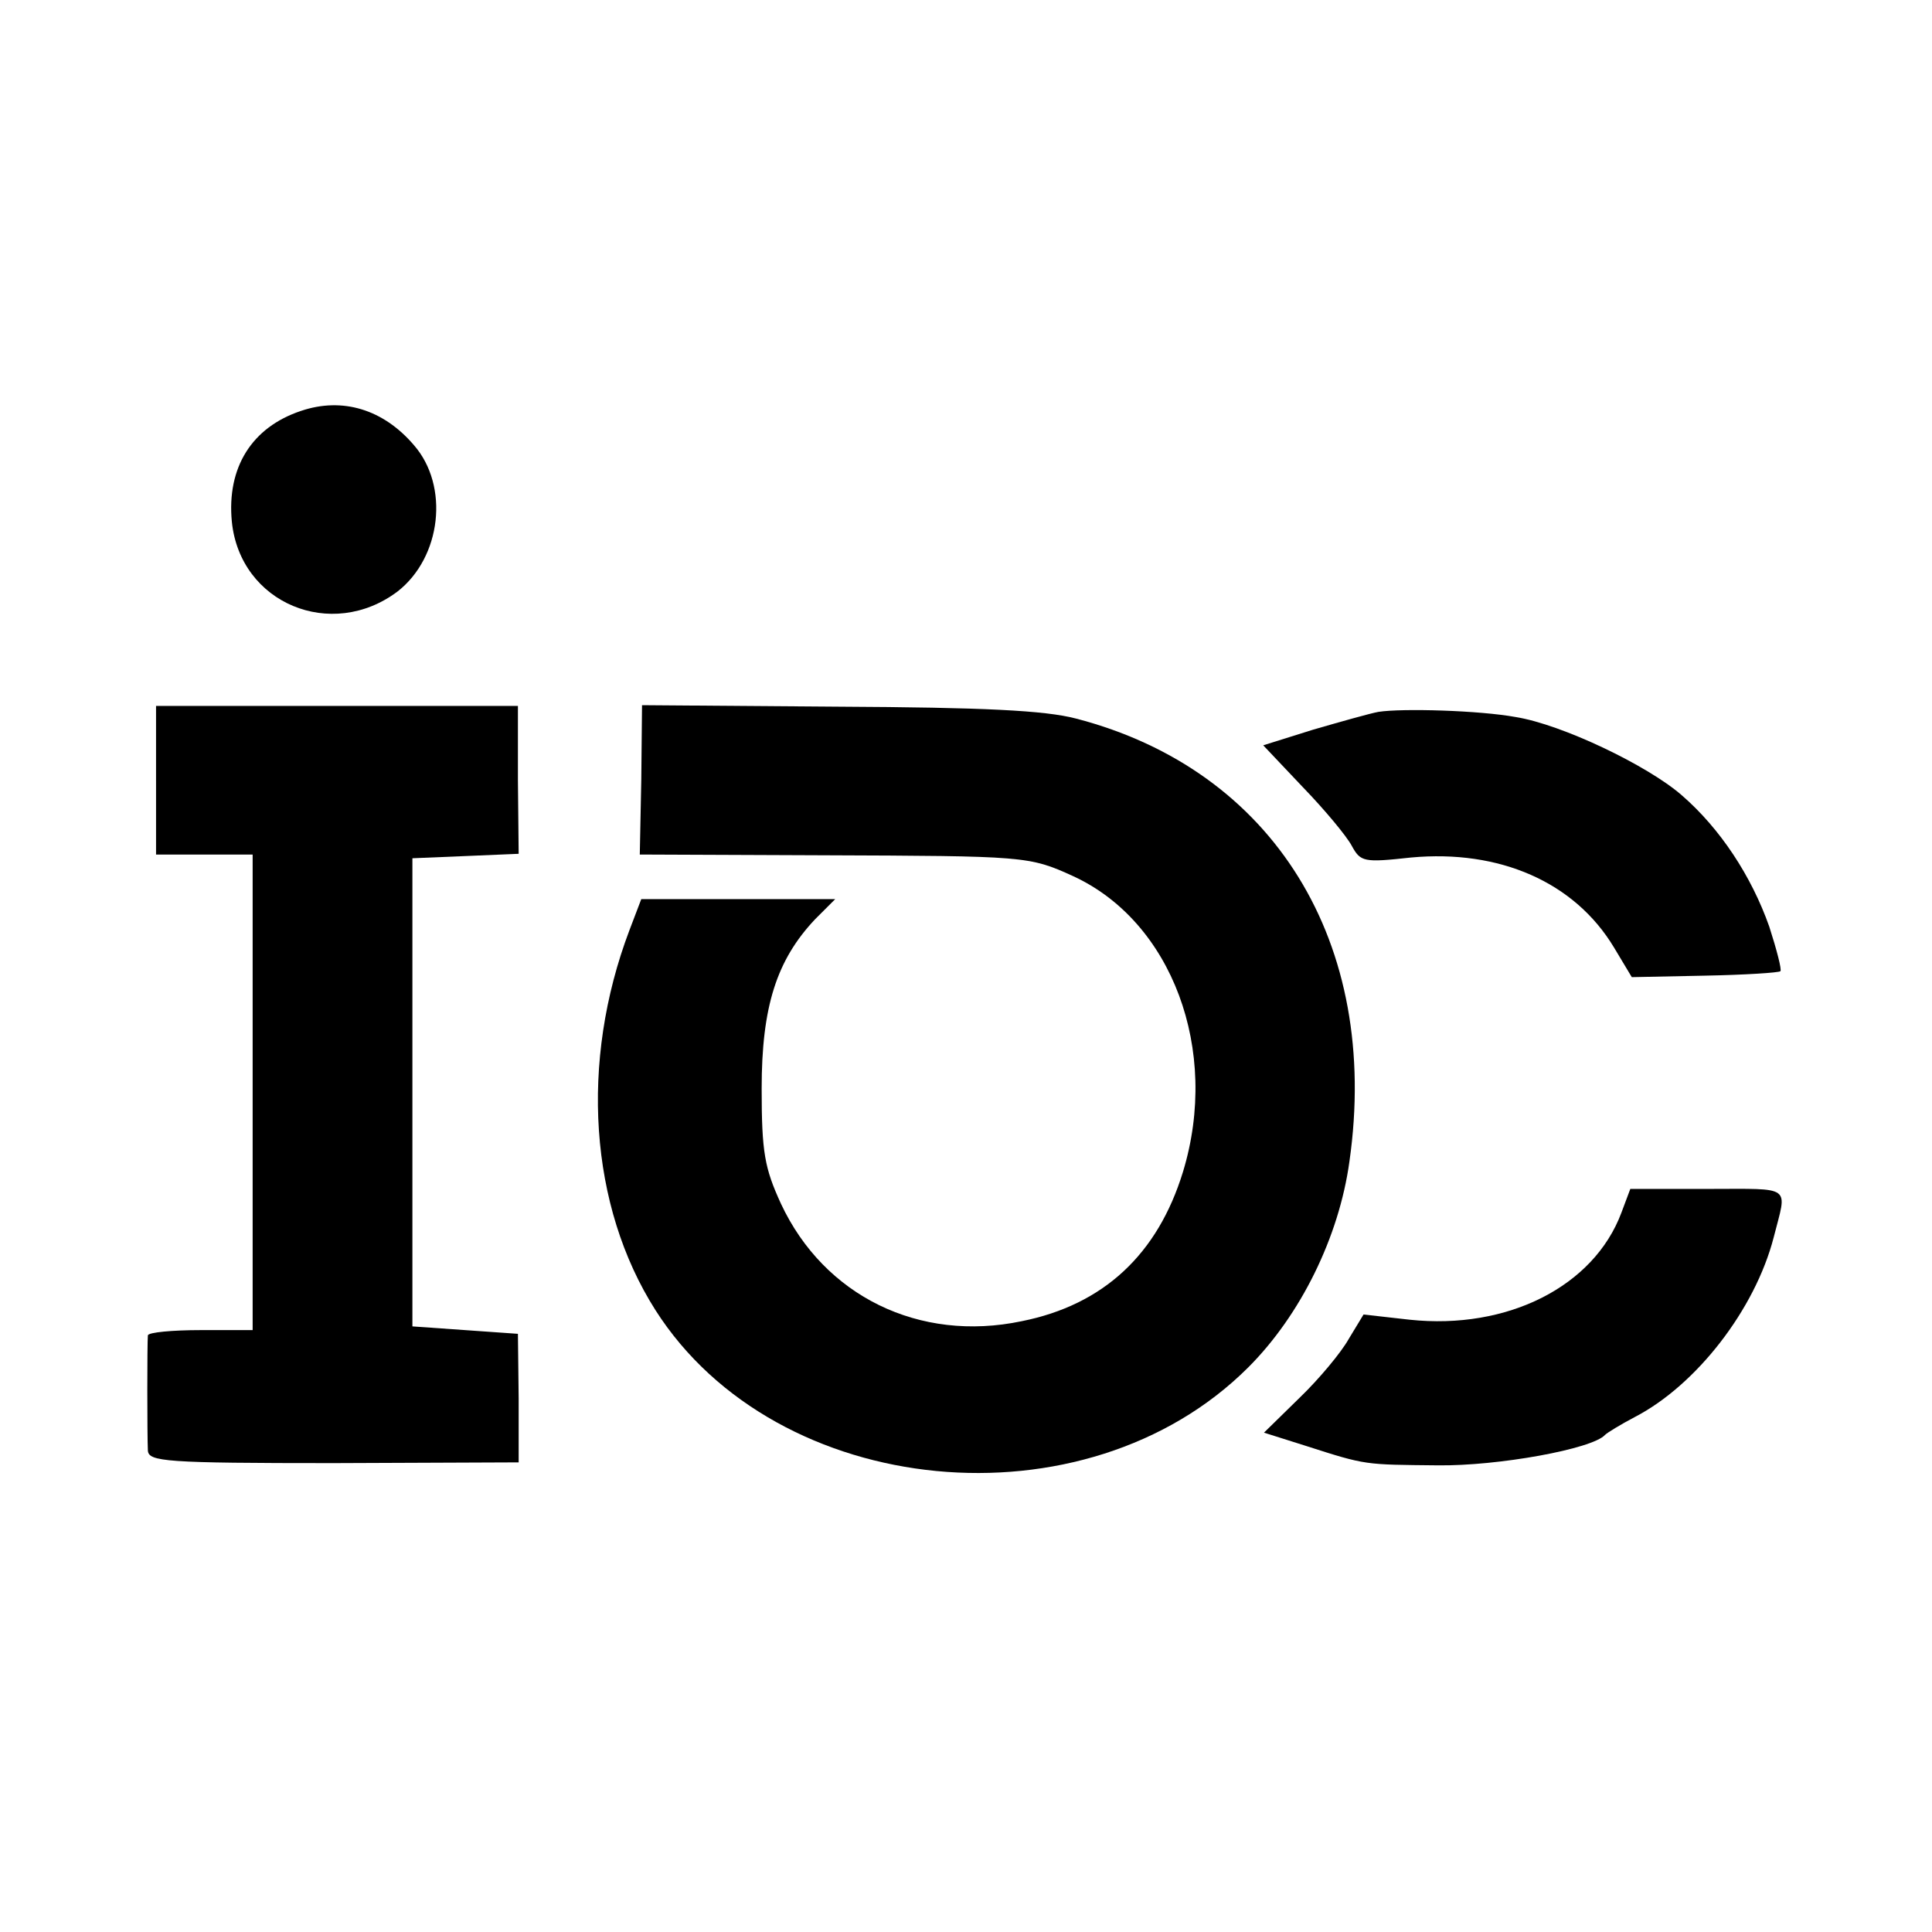
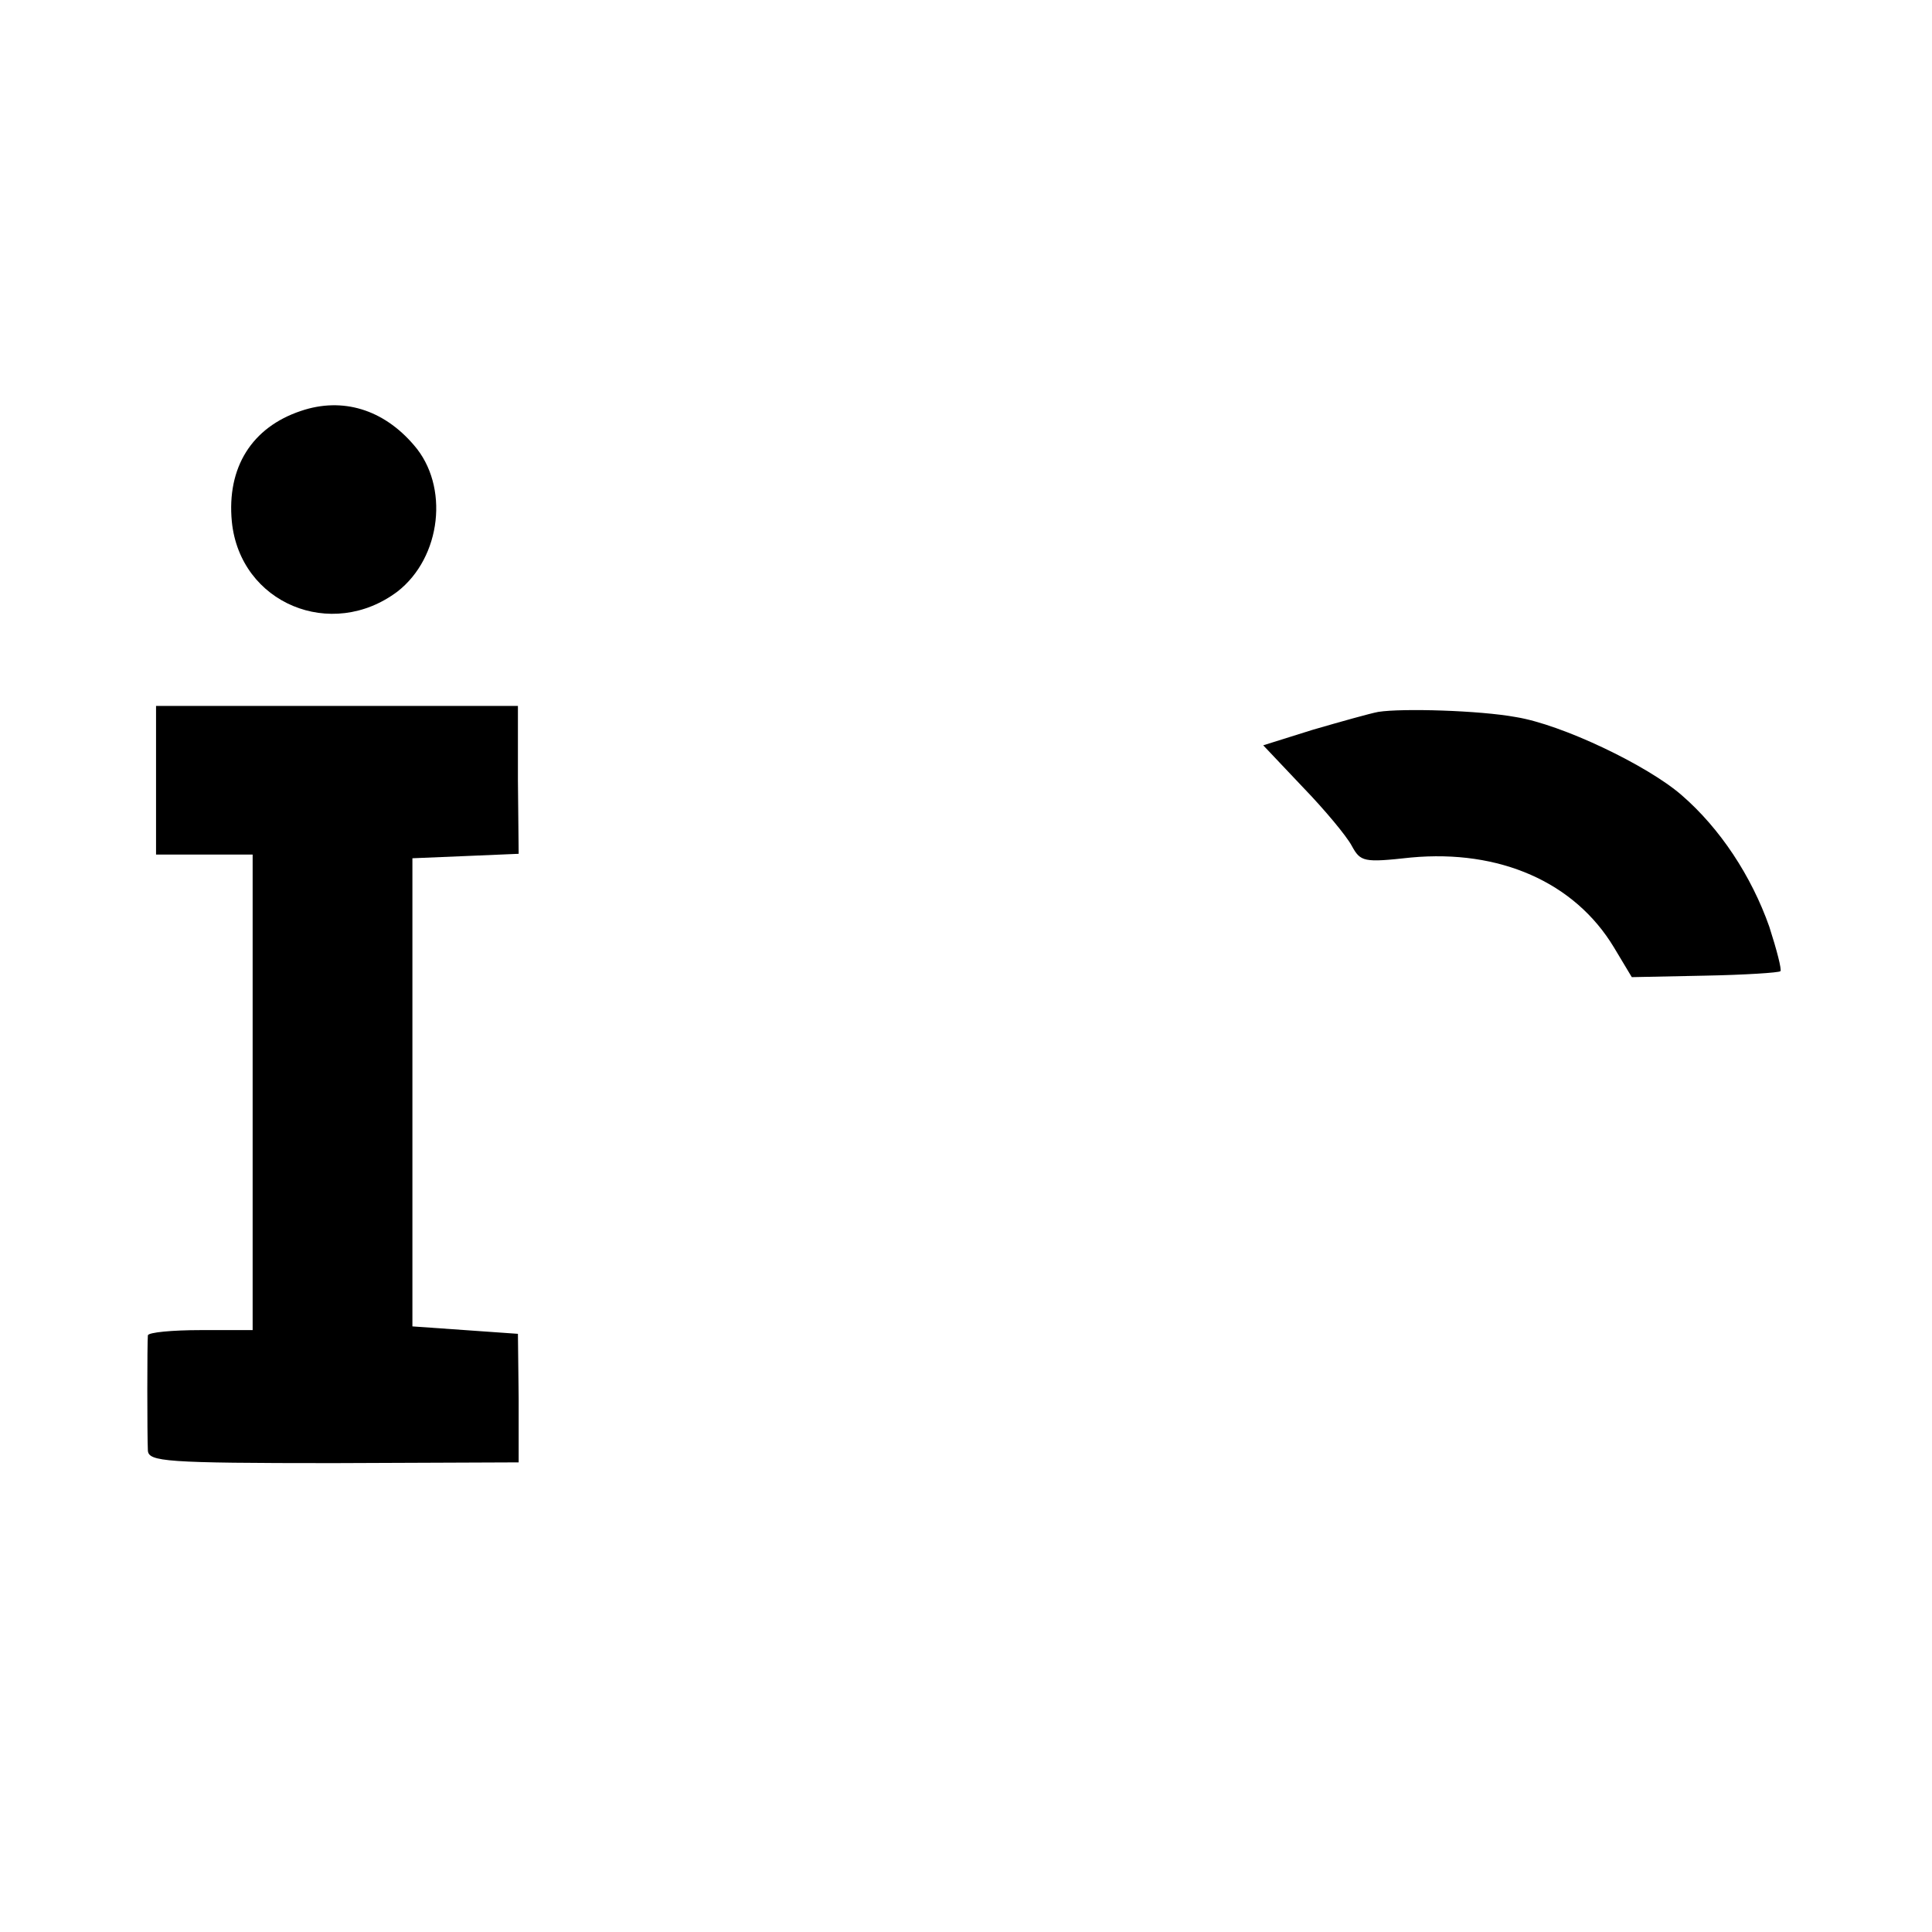
<svg xmlns="http://www.w3.org/2000/svg" version="1.0" width="260pt" height="260pt" viewBox="0 0 260 260" preserveAspectRatio="xMidYMid meet">
  <g transform="translate(0,260) scale(0.1,-0.1)" fill="#000000" stroke="none">
    <path d="M405 2047 c-66 -22 -100 -76 -93 -149 11 -110 134 -161 223 -94 59 46 70 142 22 197 -41 48 -96 65 -152 46z" />
    <path d="M210 1550 l0 -100 65 0 65 0 0 -320 0 -320 -70 0 c-38 0 -70 -3 -71 -7 -1 -11 -1 -134 0 -155 1 -15 23 -17 250 -17 l249 1 0 86 -1 87 -71 5 -71 5 0 315 0 315 72 3 71 3 -1 99 0 100 -244 0 -243 0 0 -100z" />
-     <path d="M863 1550 l-2 -100 247 -1 c271 -1 277 -1 336 -28 133 -61 198 -234 148 -398 -34 -111 -107 -179 -217 -201 -138 -29 -266 34 -324 158 -22 48 -26 69 -26 155 0 110 20 173 72 228 l27 27 -131 0 -130 0 -16 -42 c-67 -177 -54 -371 35 -511 163 -256 579 -296 798 -77 70 70 122 175 136 277 42 294 -102 527 -368 596 -42 11 -124 15 -321 16 l-263 2 -1 -101z" />
    <path d="M1855 1642 c-11 -2 -50 -13 -88 -24 l-67 -21 53 -56 c30 -31 59 -66 66 -79 12 -22 16 -23 80 -16 119 11 220 -33 273 -121 l24 -40 98 2 c54 1 100 4 102 6 2 2 -5 29 -15 60 -24 68 -66 132 -118 177 -46 40 -161 95 -223 105 -49 9 -153 12 -185 7z" />
-     <path d="M2182 968 c-37 -99 -153 -158 -285 -144 l-62 7 -20 -33 c-10 -18 -40 -54 -66 -79 l-48 -47 57 -18 c81 -26 78 -25 177 -26 81 -1 208 22 225 41 3 3 21 14 40 24 83 43 162 145 187 242 18 71 27 65 -89 65 l-104 0 -12 -32z" />
  </g>
</svg>